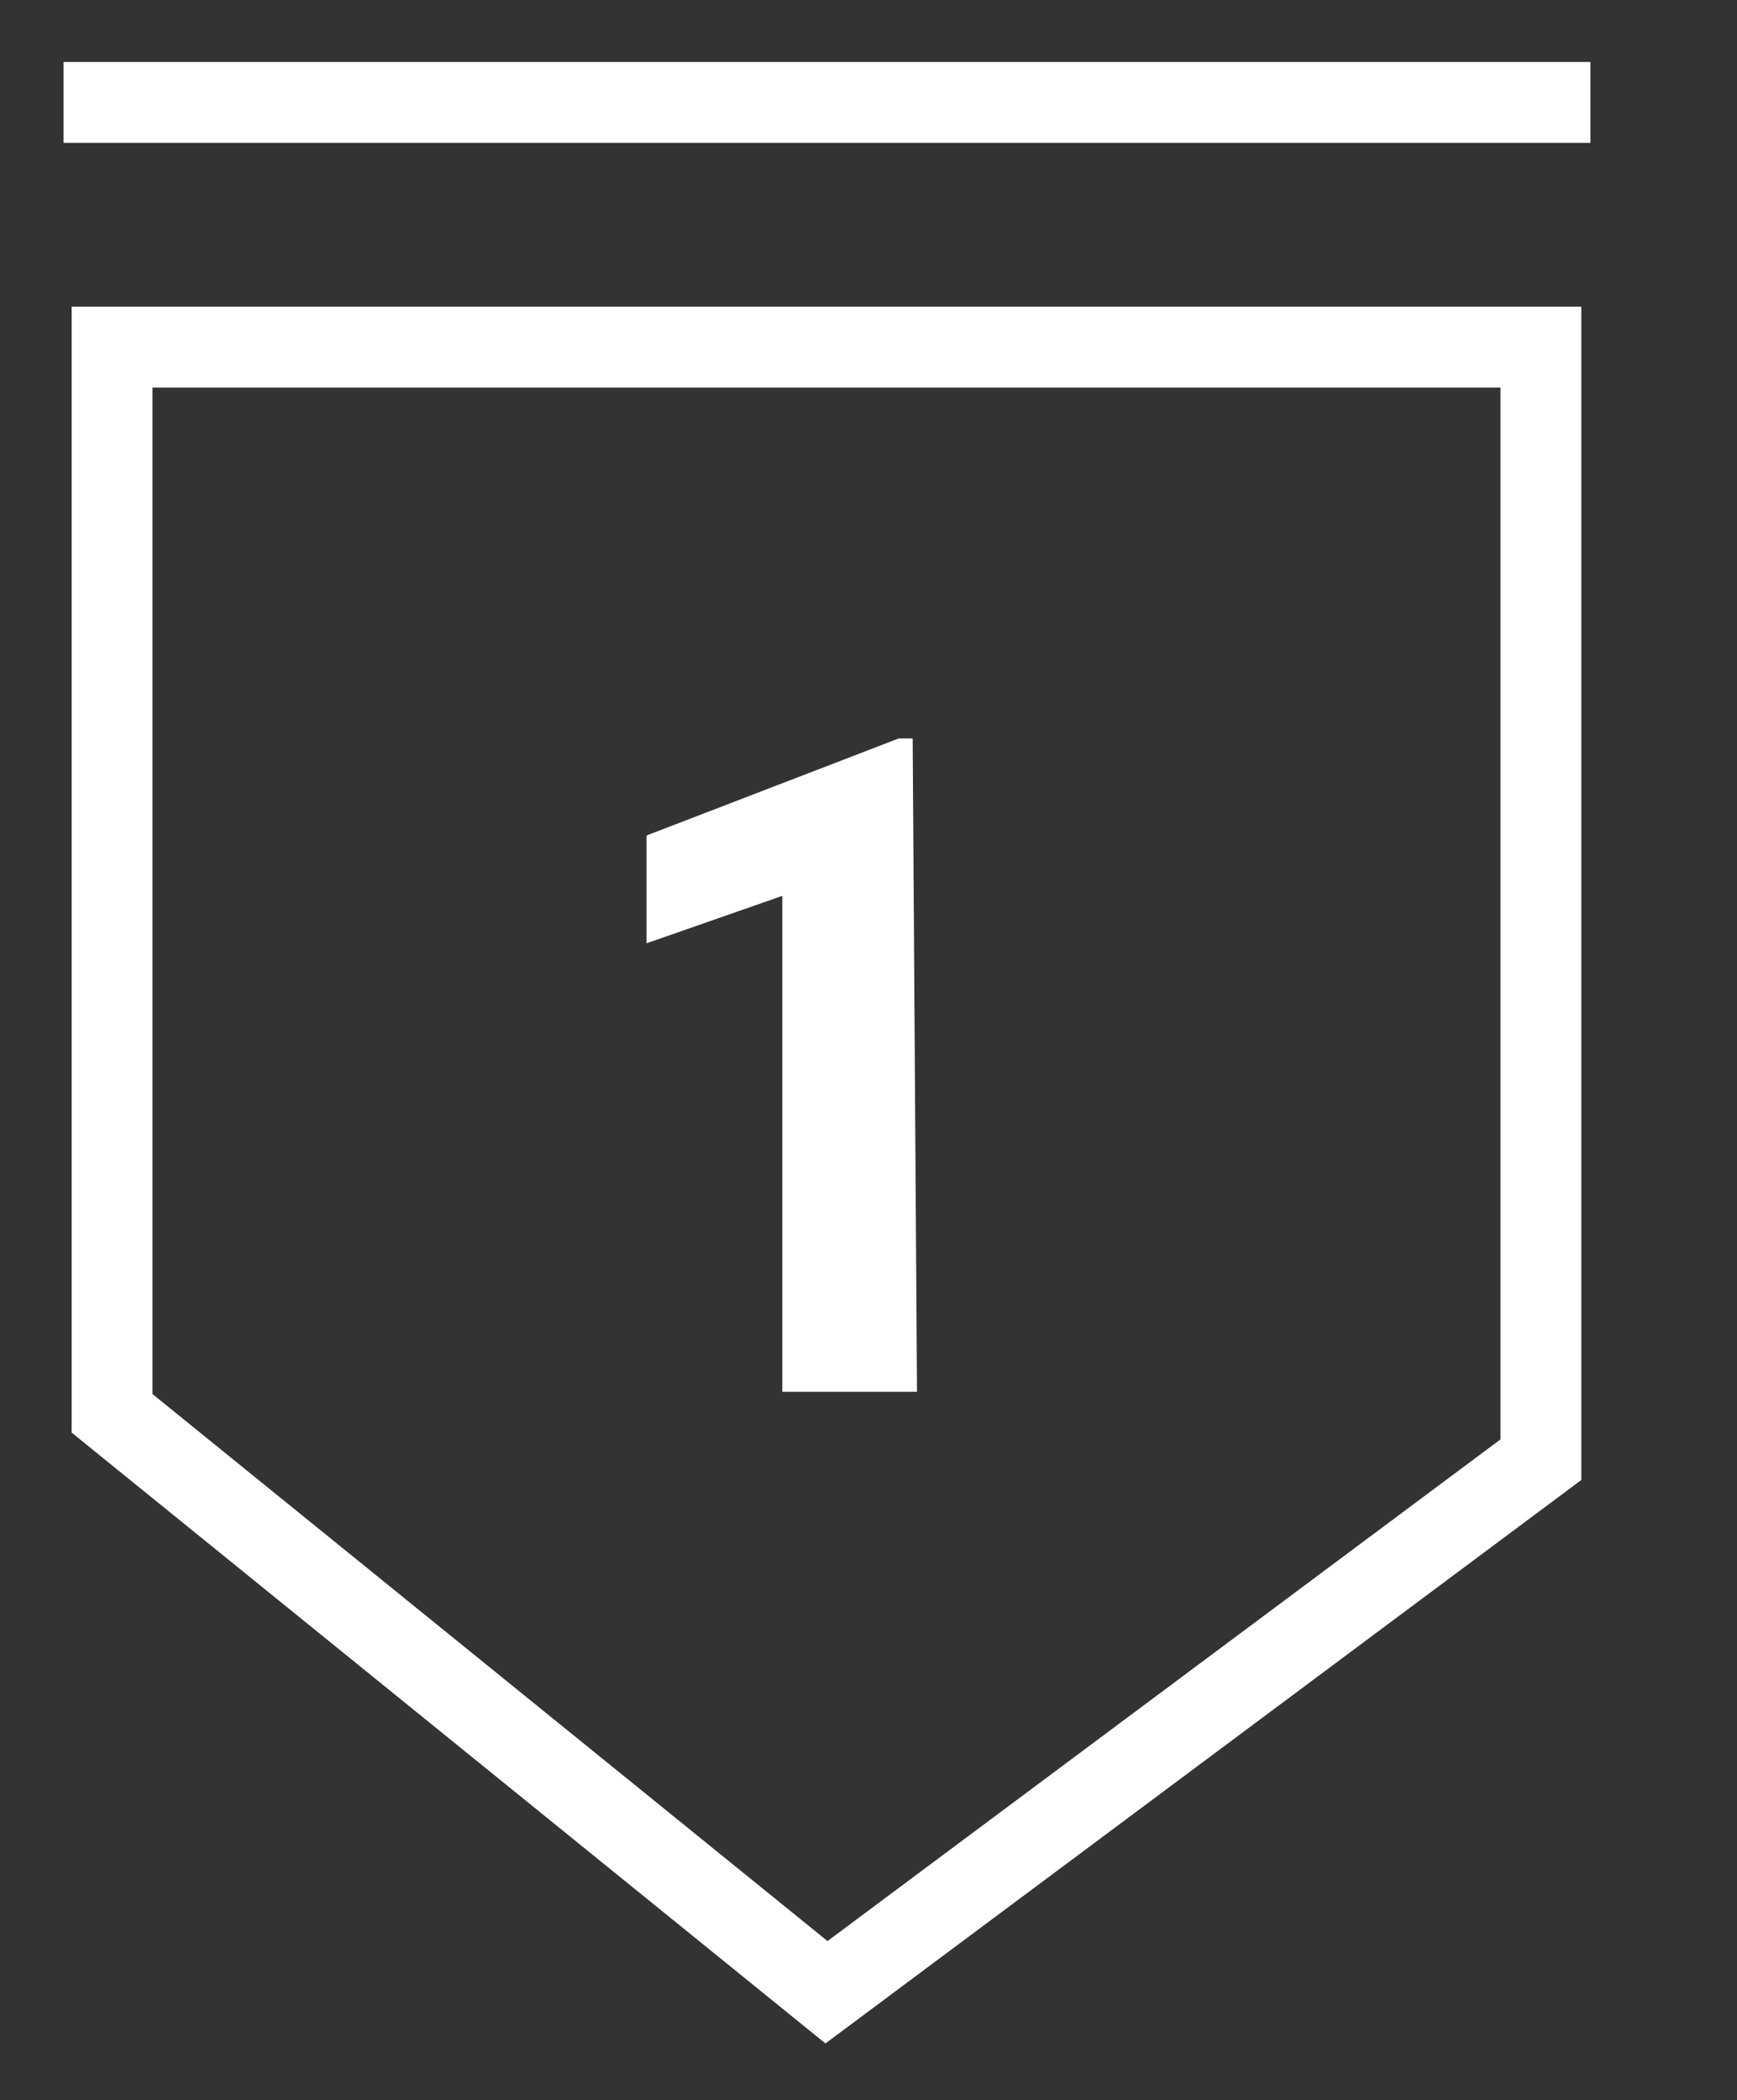
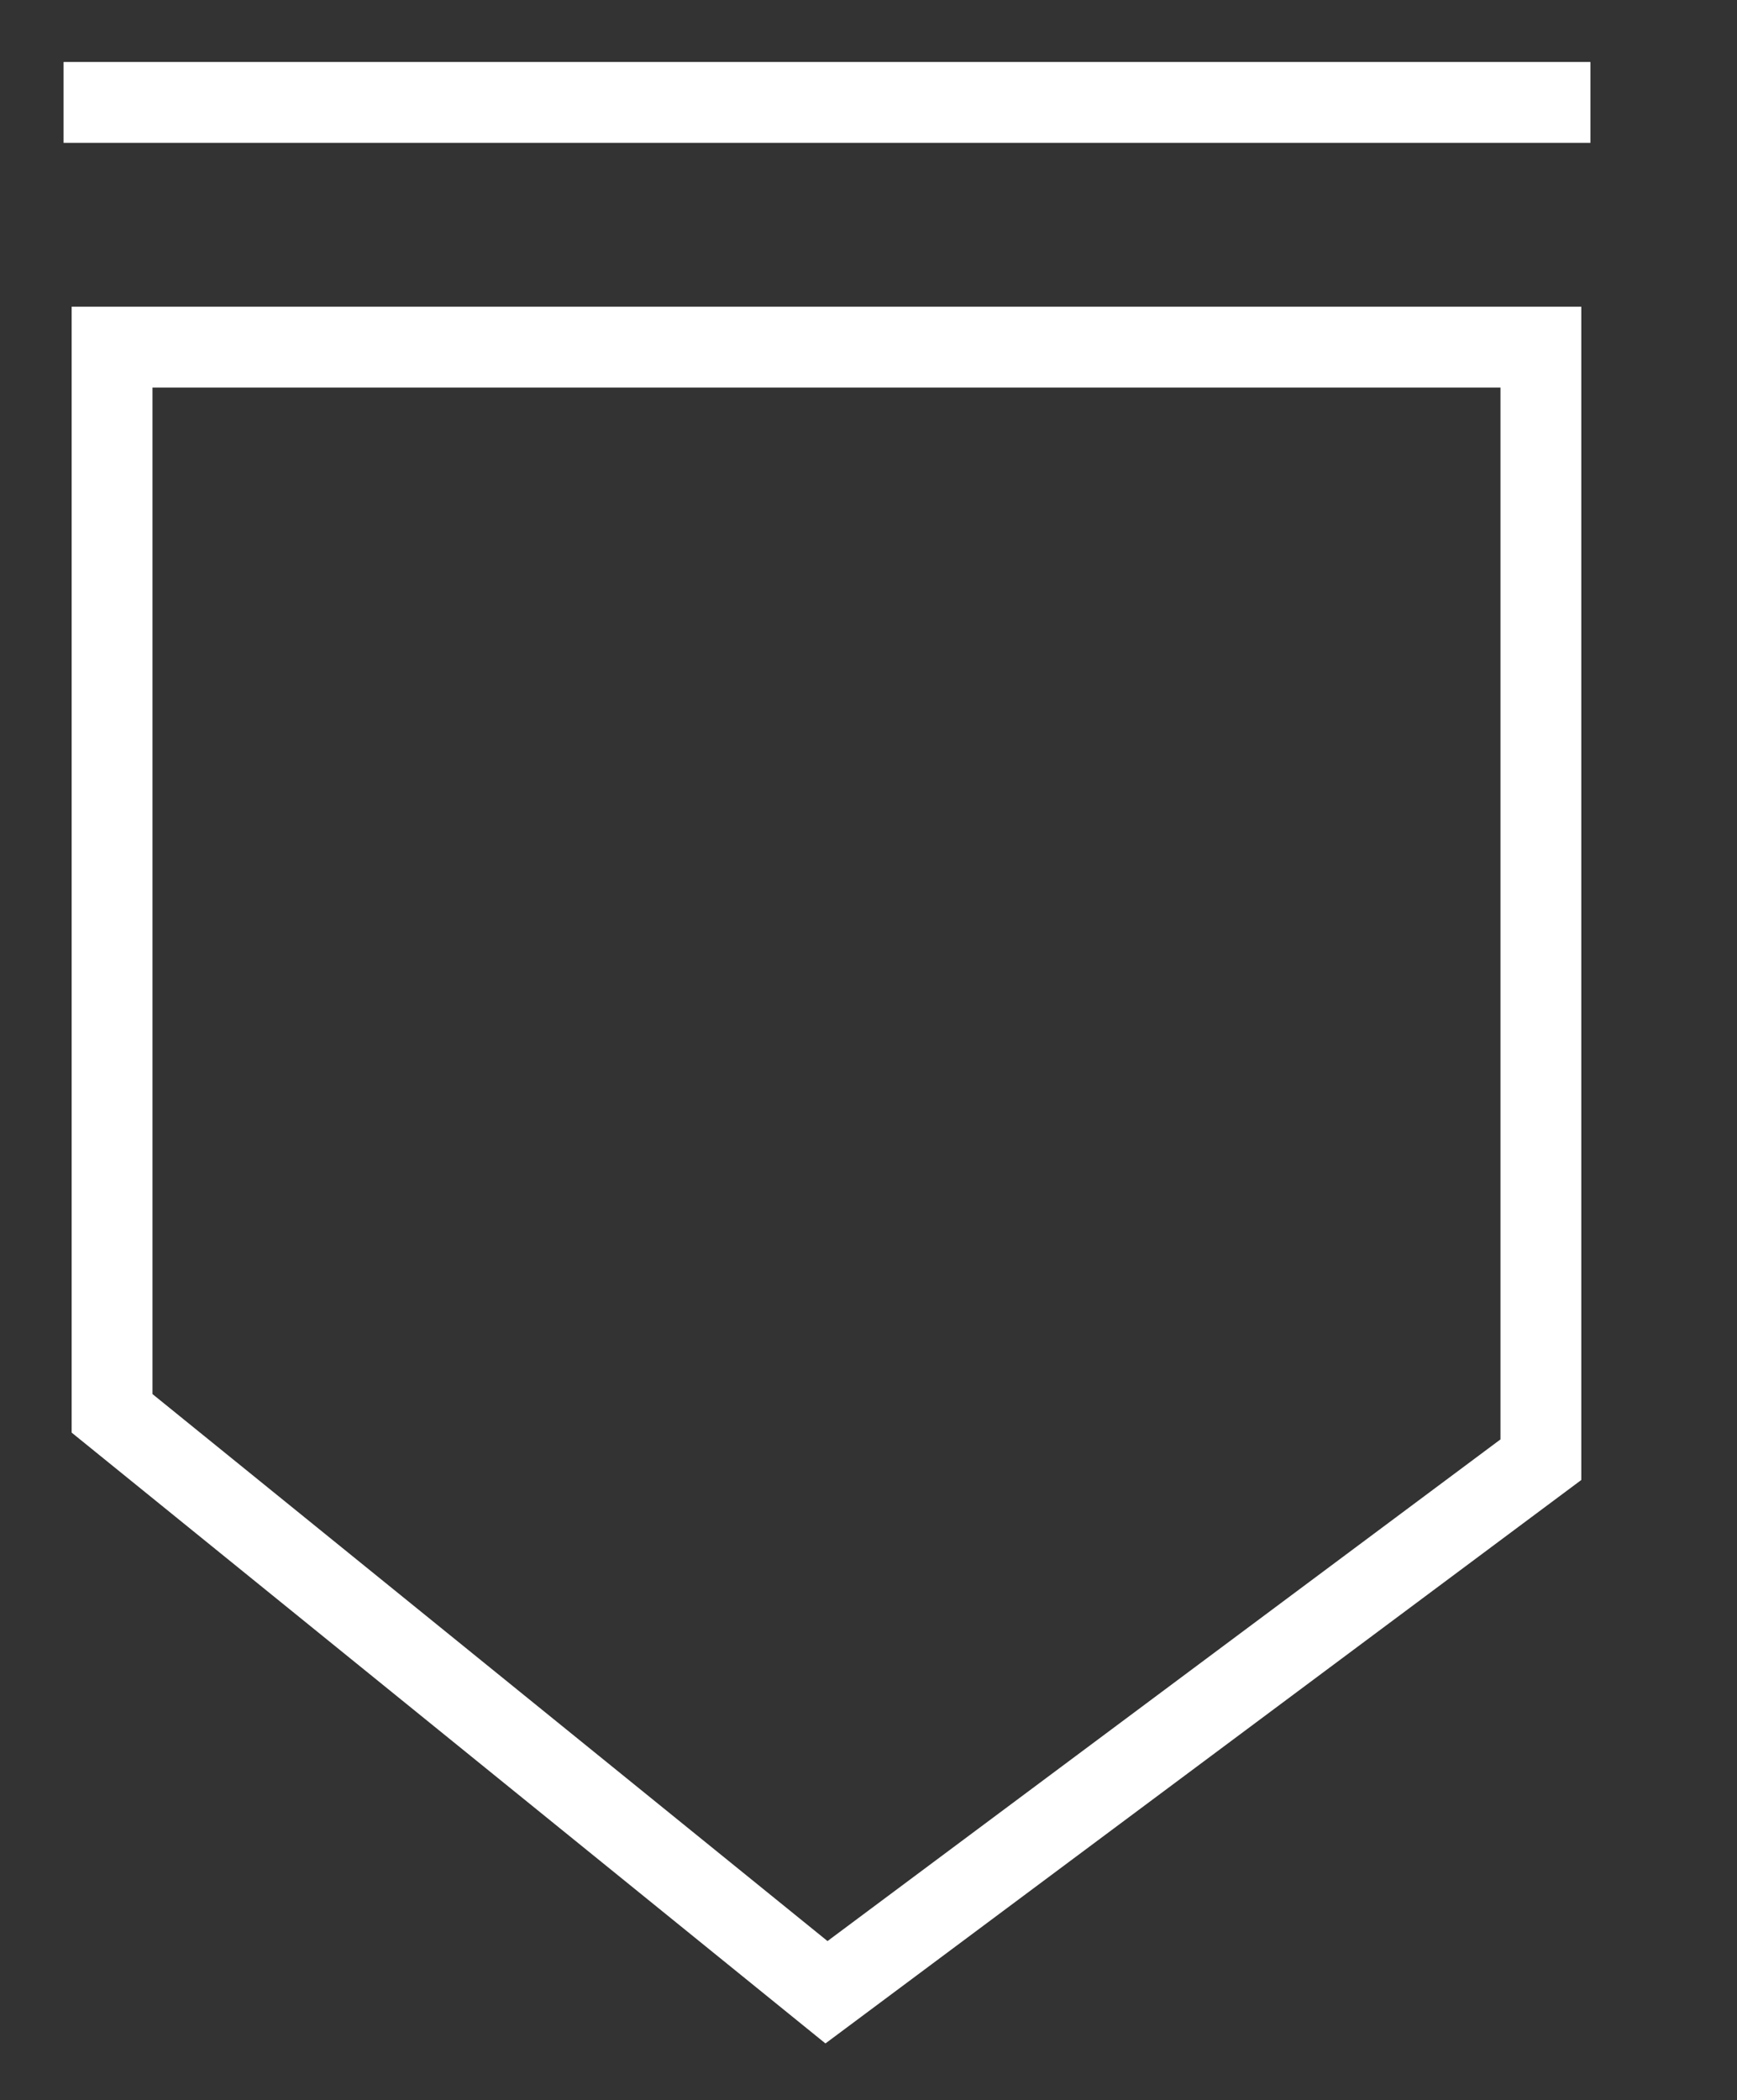
<svg xmlns="http://www.w3.org/2000/svg" viewBox="0 0 16.12 19.48" data-name="Nav" id="Nav_">
  <rect x="0" y="0" width="16.12" height="19.48" fill="#333333" stroke="none" />
  <defs>
    <style>.cls-1{fill:none;stroke:#fff;stroke-miterlimit:10;stroke-width:0.75px;}.cls-2{fill:#fff;}</style>
  </defs>
  <line y2="0.95" x2="14.76" y1="0.95" x1="0.59" class="cls-1" />
  <polygon points="1.04 3.22 14.3 3.22 14.3 13.54 7.67 18.48 1.04 13.11 1.04 3.22" class="cls-1" />
-   <path d="M8.51,12.91H7.26V8.31L6,8.75v-1l2.34-.9h.13Z" class="cls-2" />
</svg>